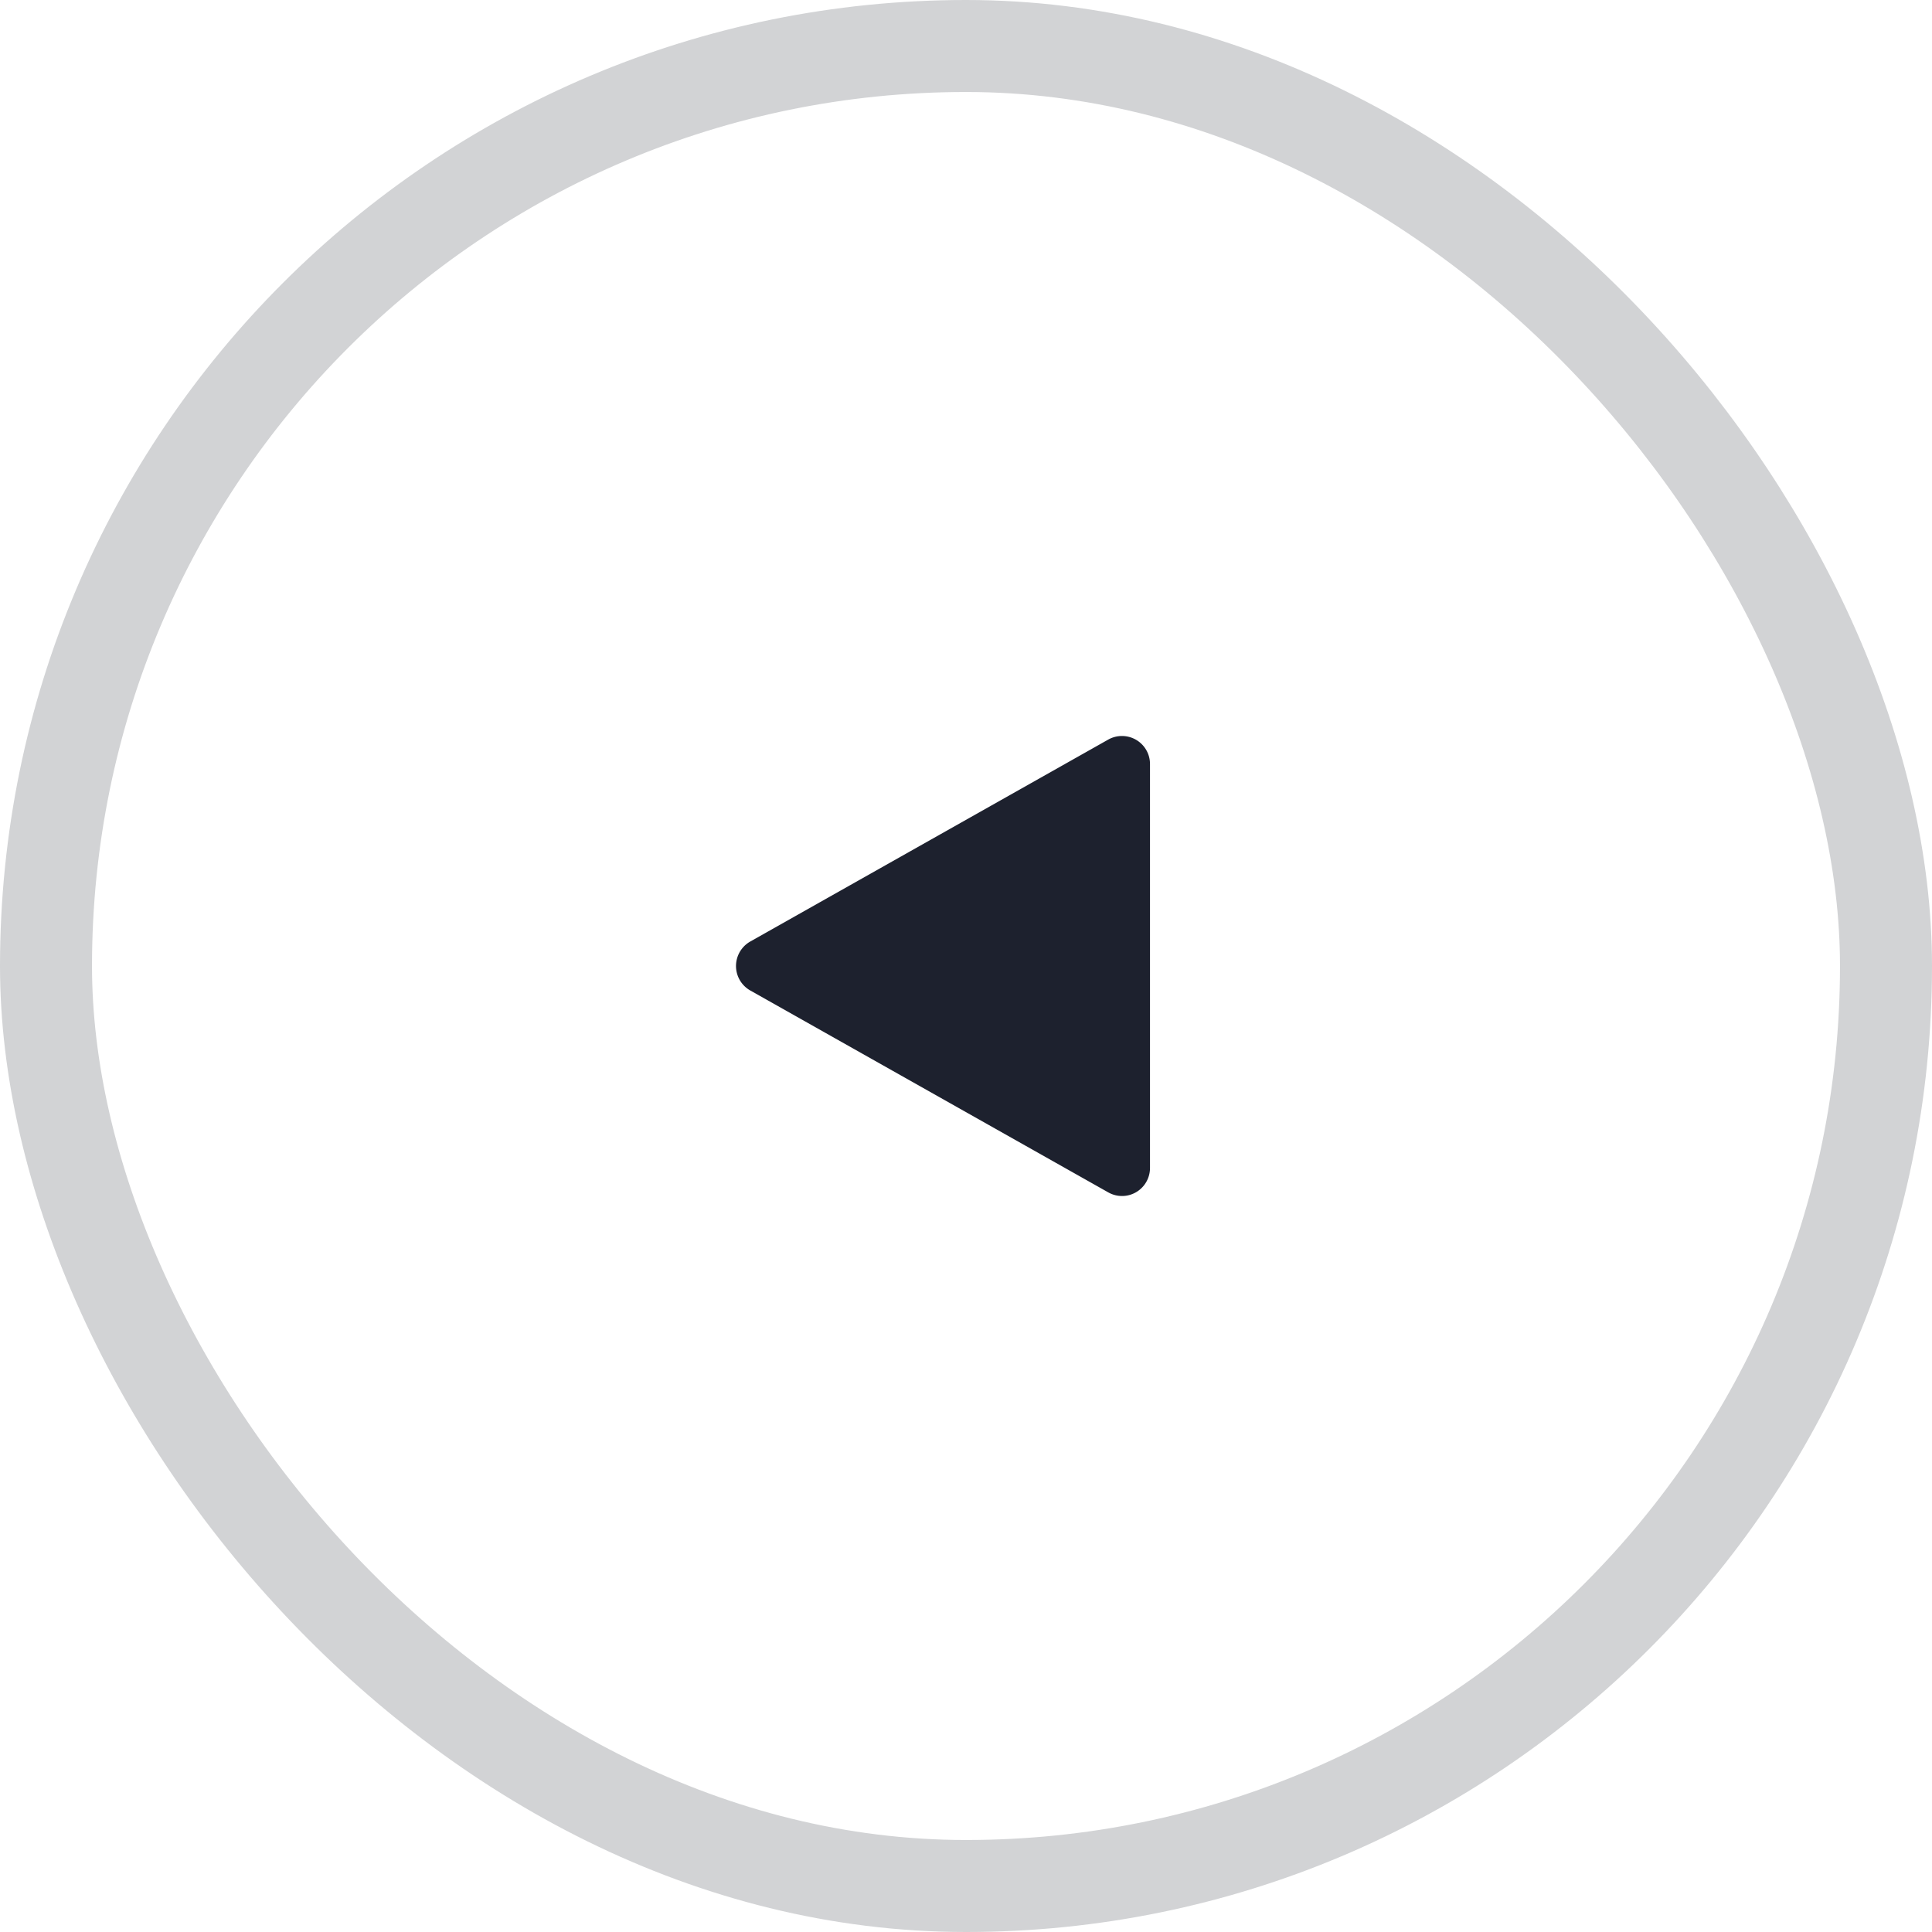
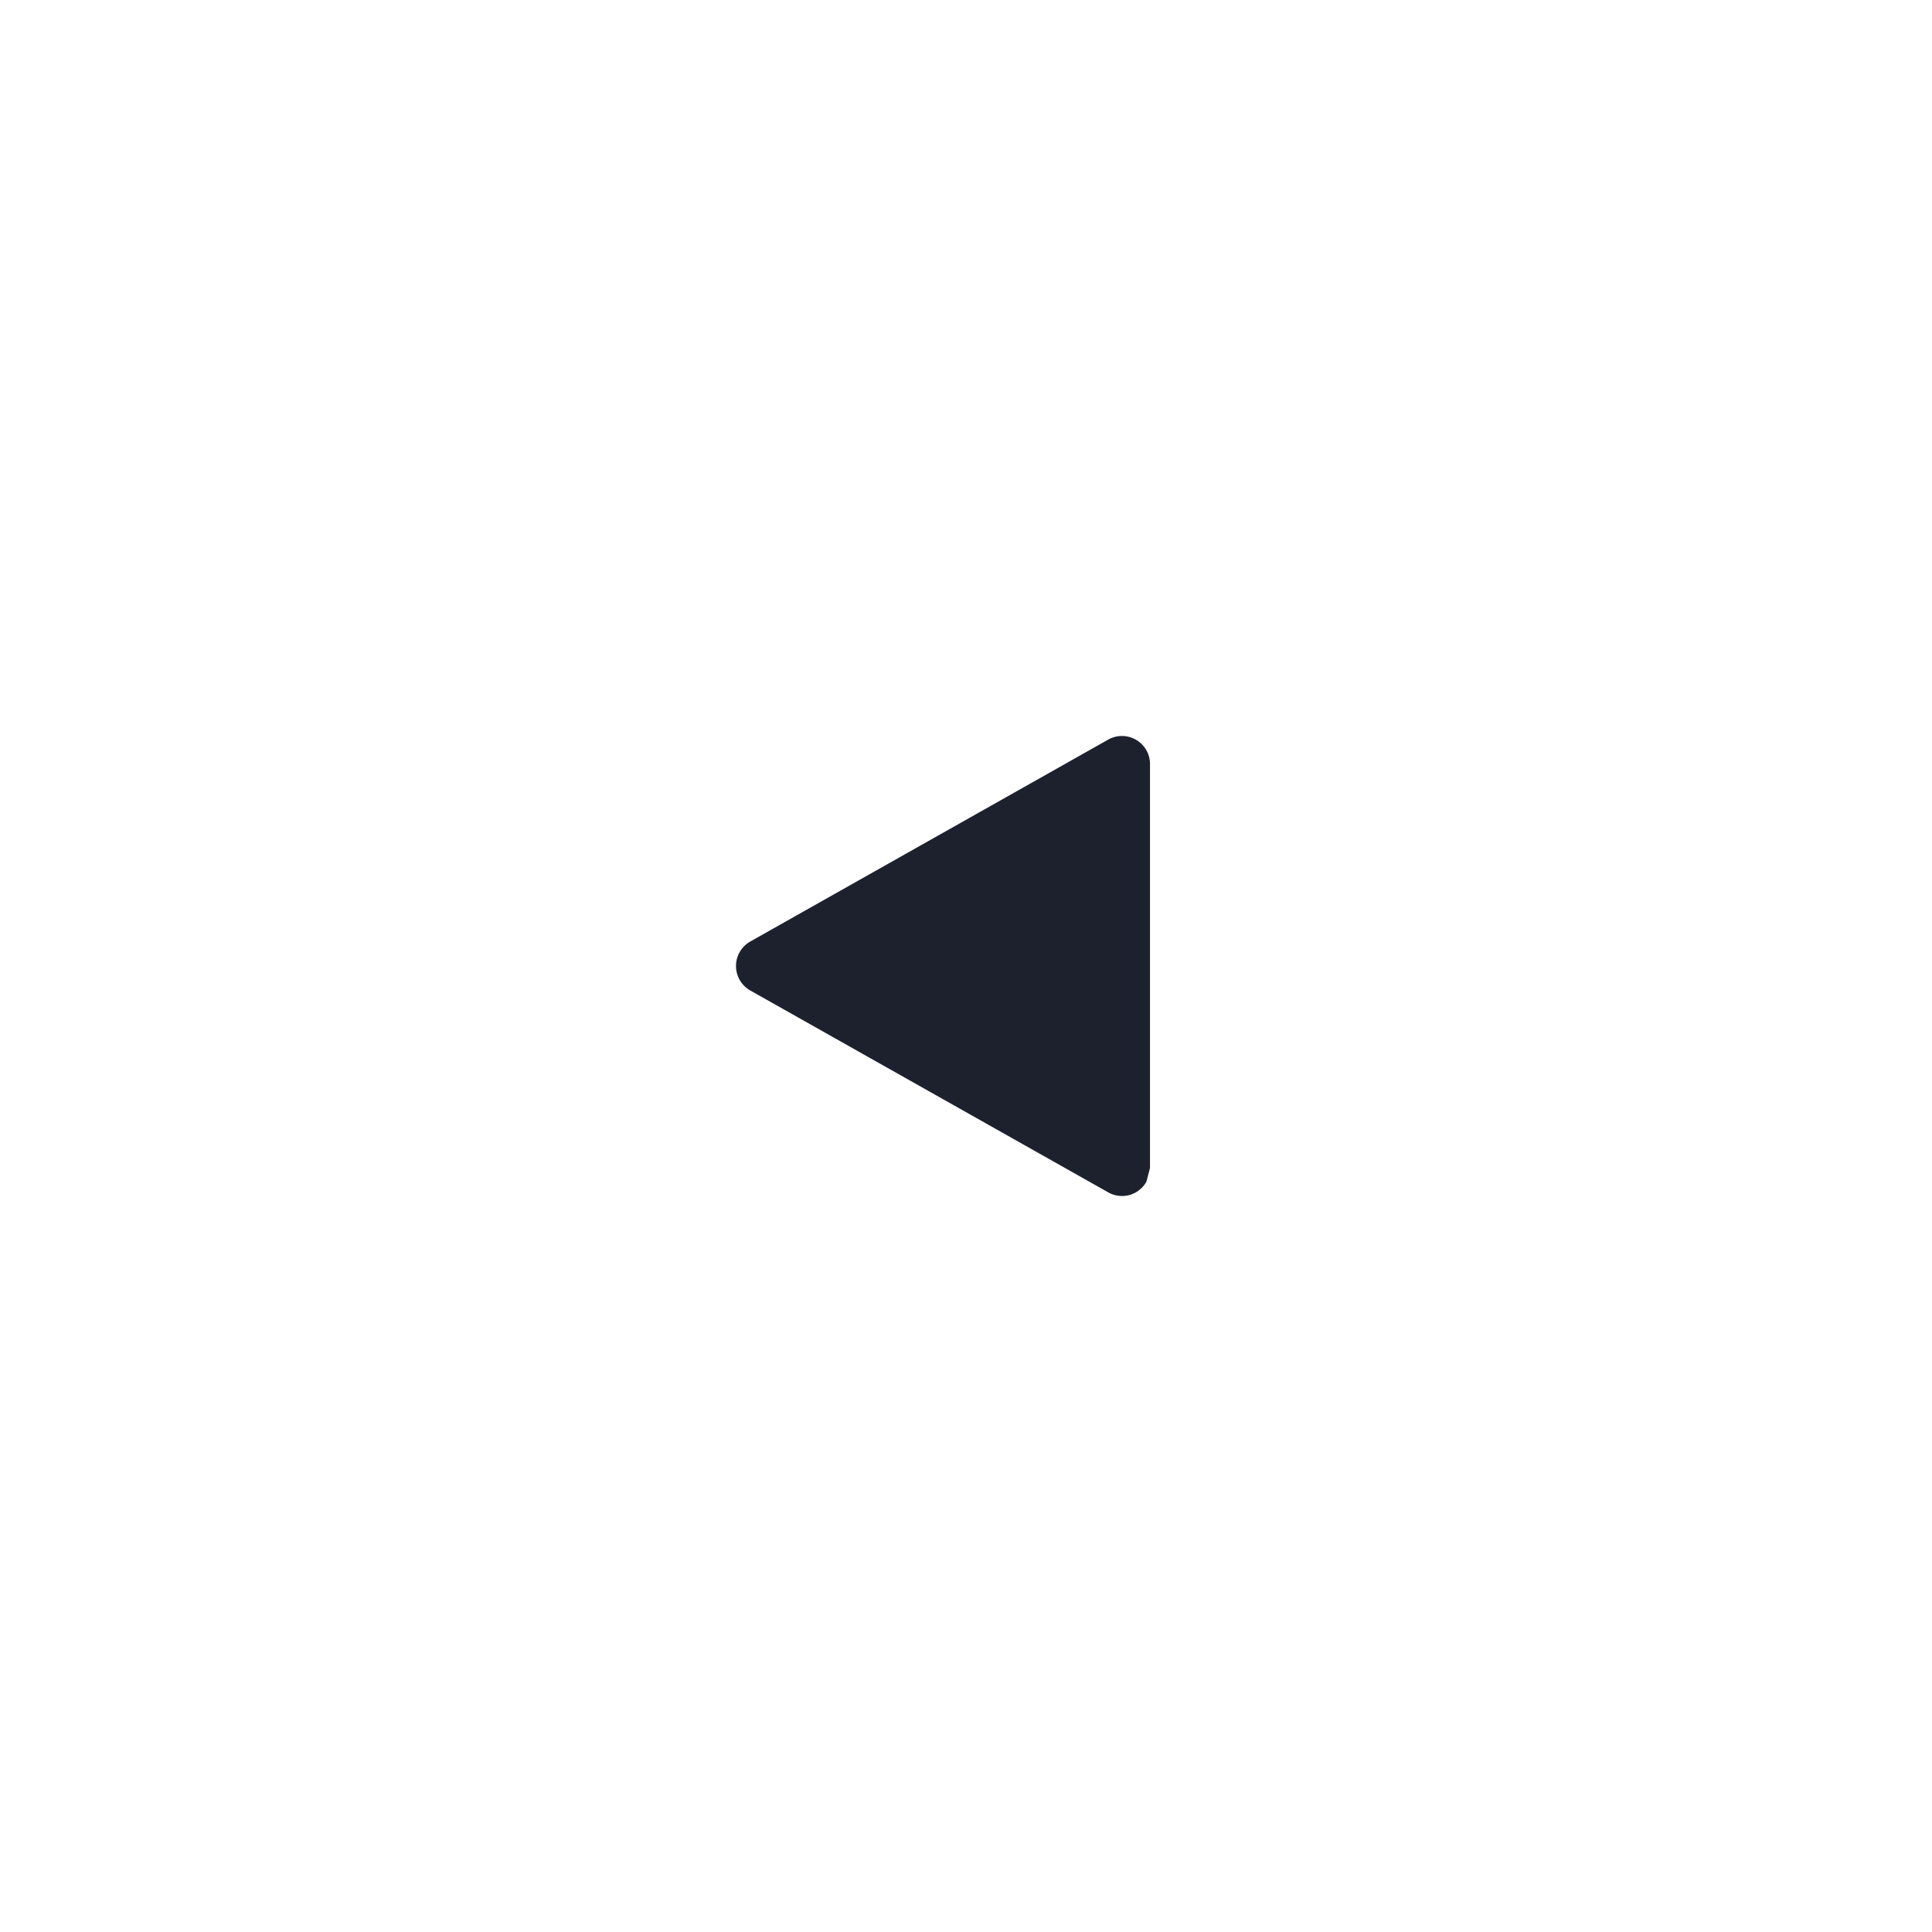
<svg xmlns="http://www.w3.org/2000/svg" width="42" height="42" viewBox="0 0 42 42">
  <g id="Group_9" data-name="Group 9" transform="translate(1 1)">
-     <rect id="Rectangle" width="40" height="40" rx="20" fill="none" stroke="#d2d3d5" stroke-miterlimit="10" stroke-width="2" />
-     <path id="Rectangle-2" data-name="Rectangle" d="M0,9.39V.61A.609.609,0,0,0-.608,0a.606.606,0,0,0-.3.078L-8.69,4.468a.612.612,0,0,0-.232.831.609.609,0,0,0,.232.233l7.784,4.39a.607.607,0,0,0,.828-.233A.612.612,0,0,0,0,9.39Z" transform="translate(24 15)" fill="#1d212e" />
+     <path id="Rectangle-2" data-name="Rectangle" d="M0,9.39V.61A.609.609,0,0,0-.608,0a.606.606,0,0,0-.3.078L-8.69,4.468a.612.612,0,0,0-.232.831.609.609,0,0,0,.232.233l7.784,4.39a.607.607,0,0,0,.828-.233Z" transform="translate(24 15)" fill="#1d212e" />
  </g>
</svg>